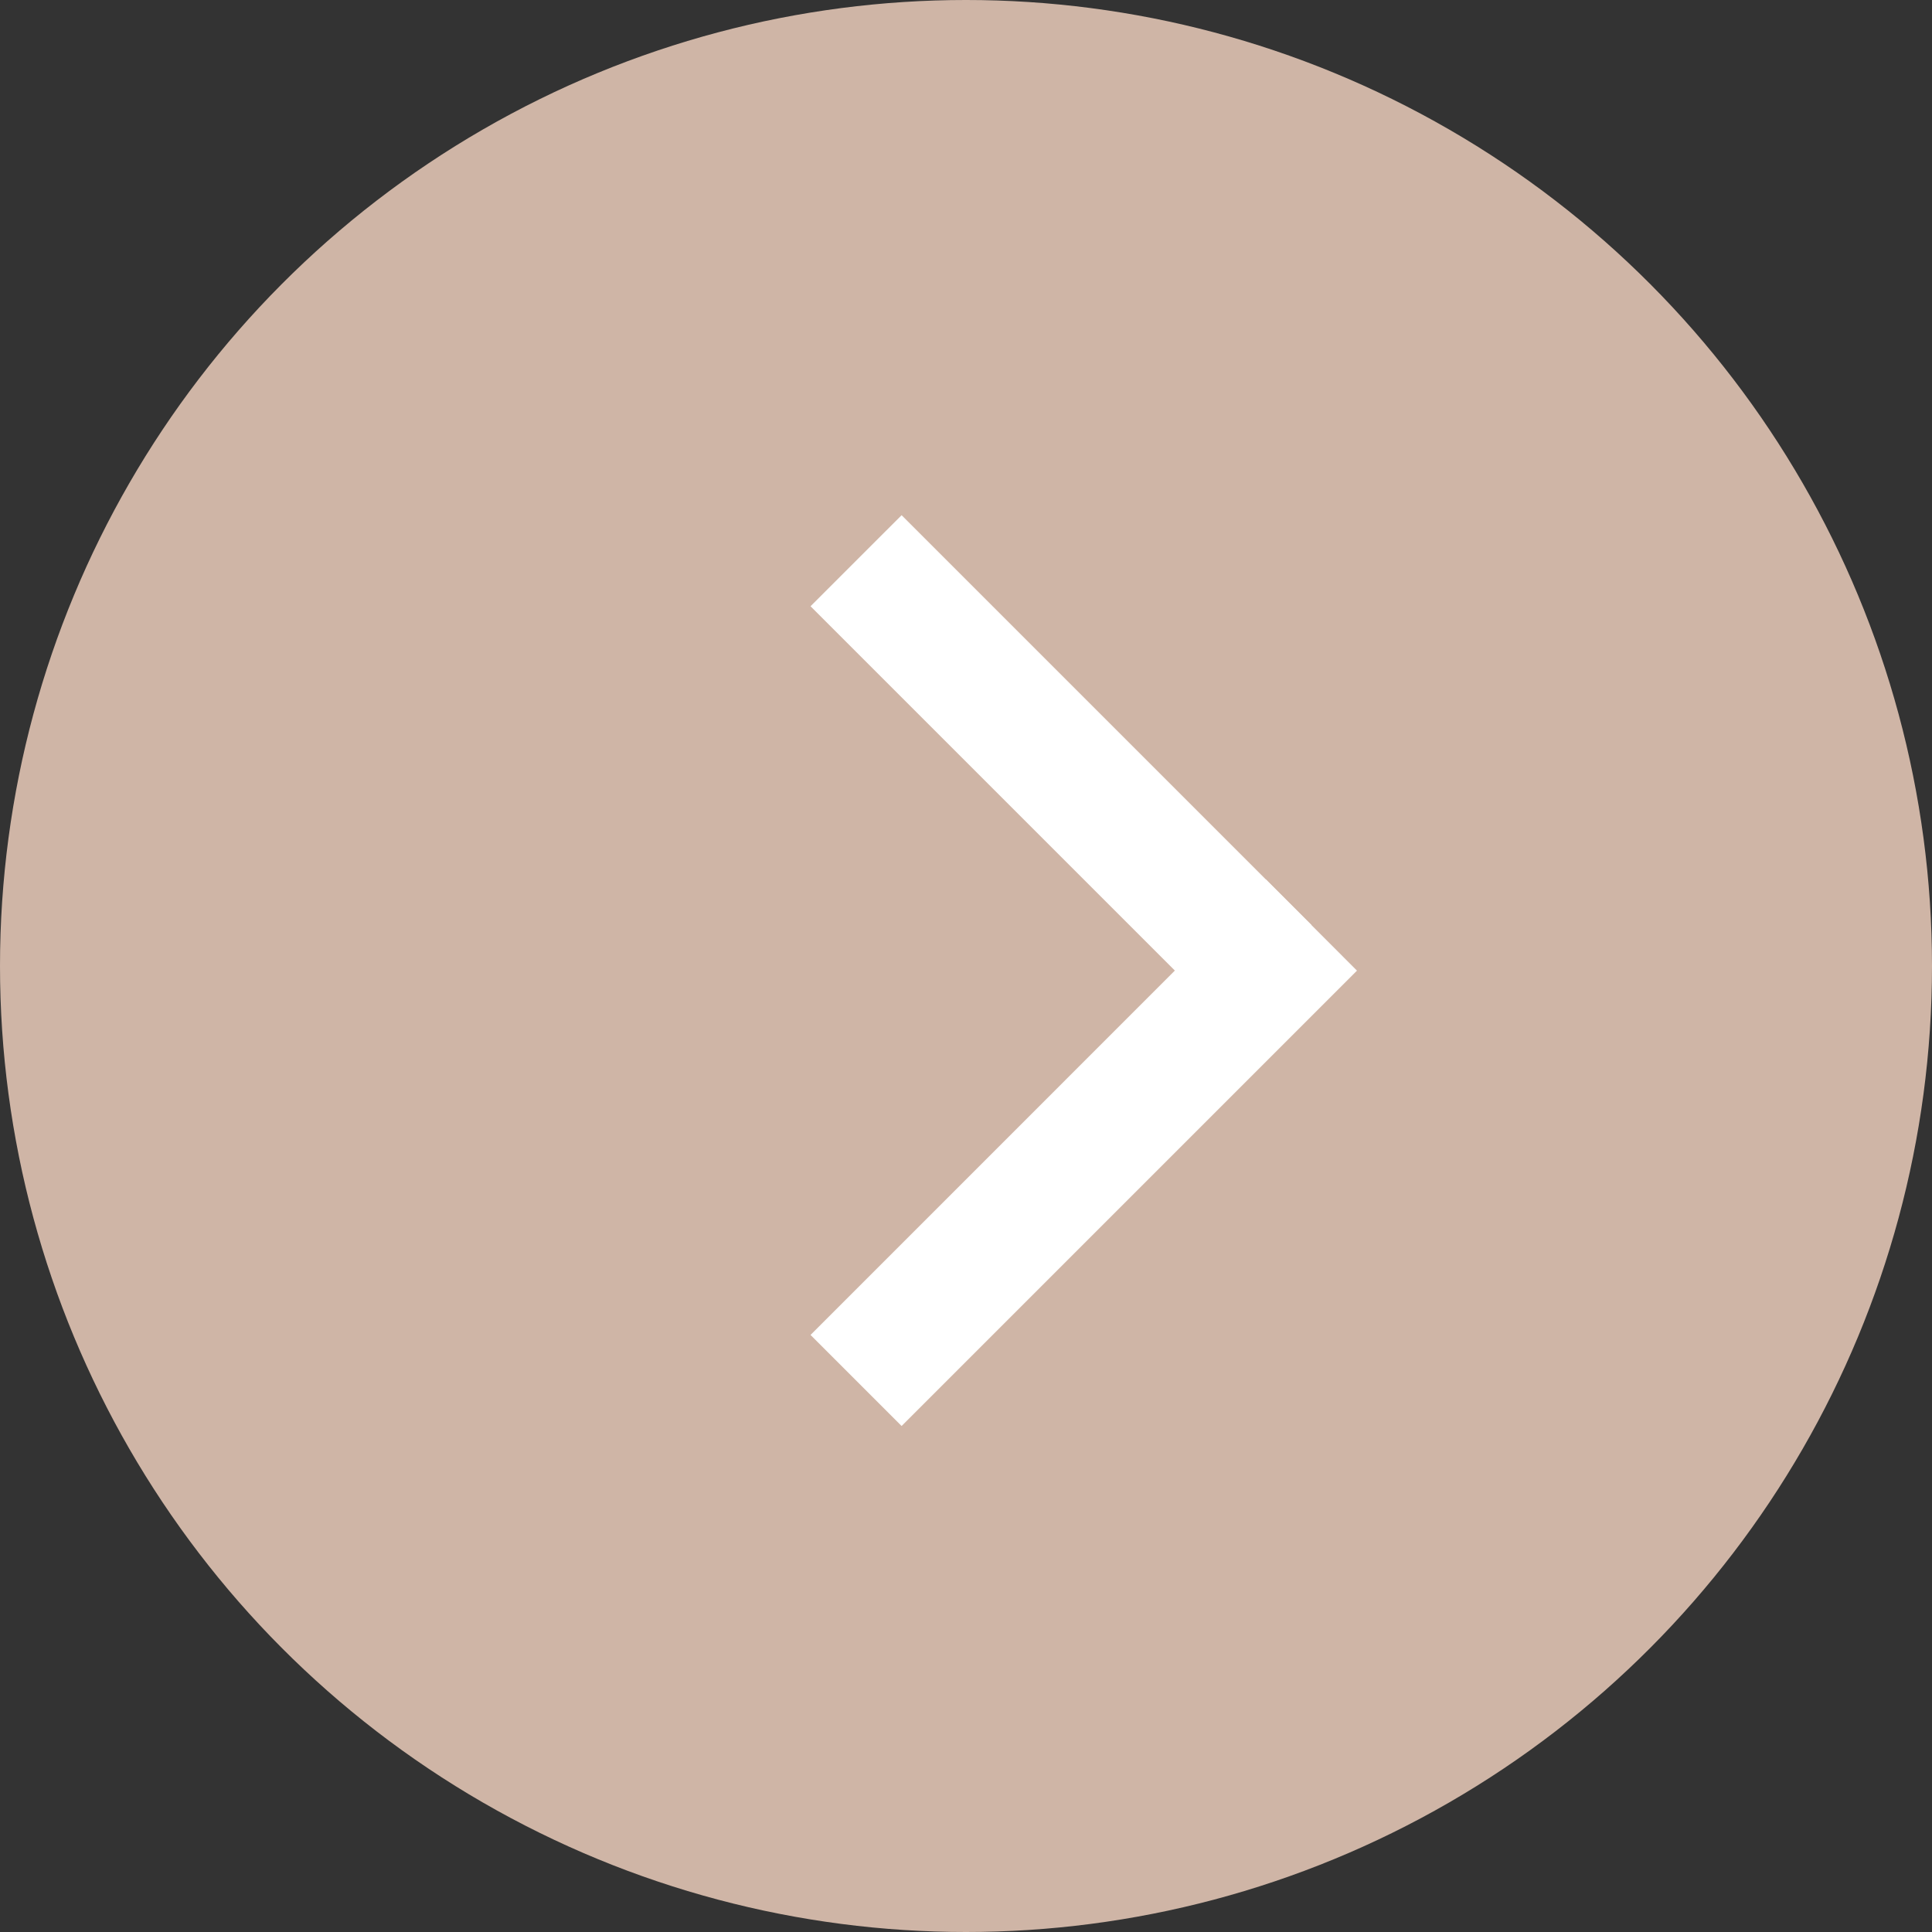
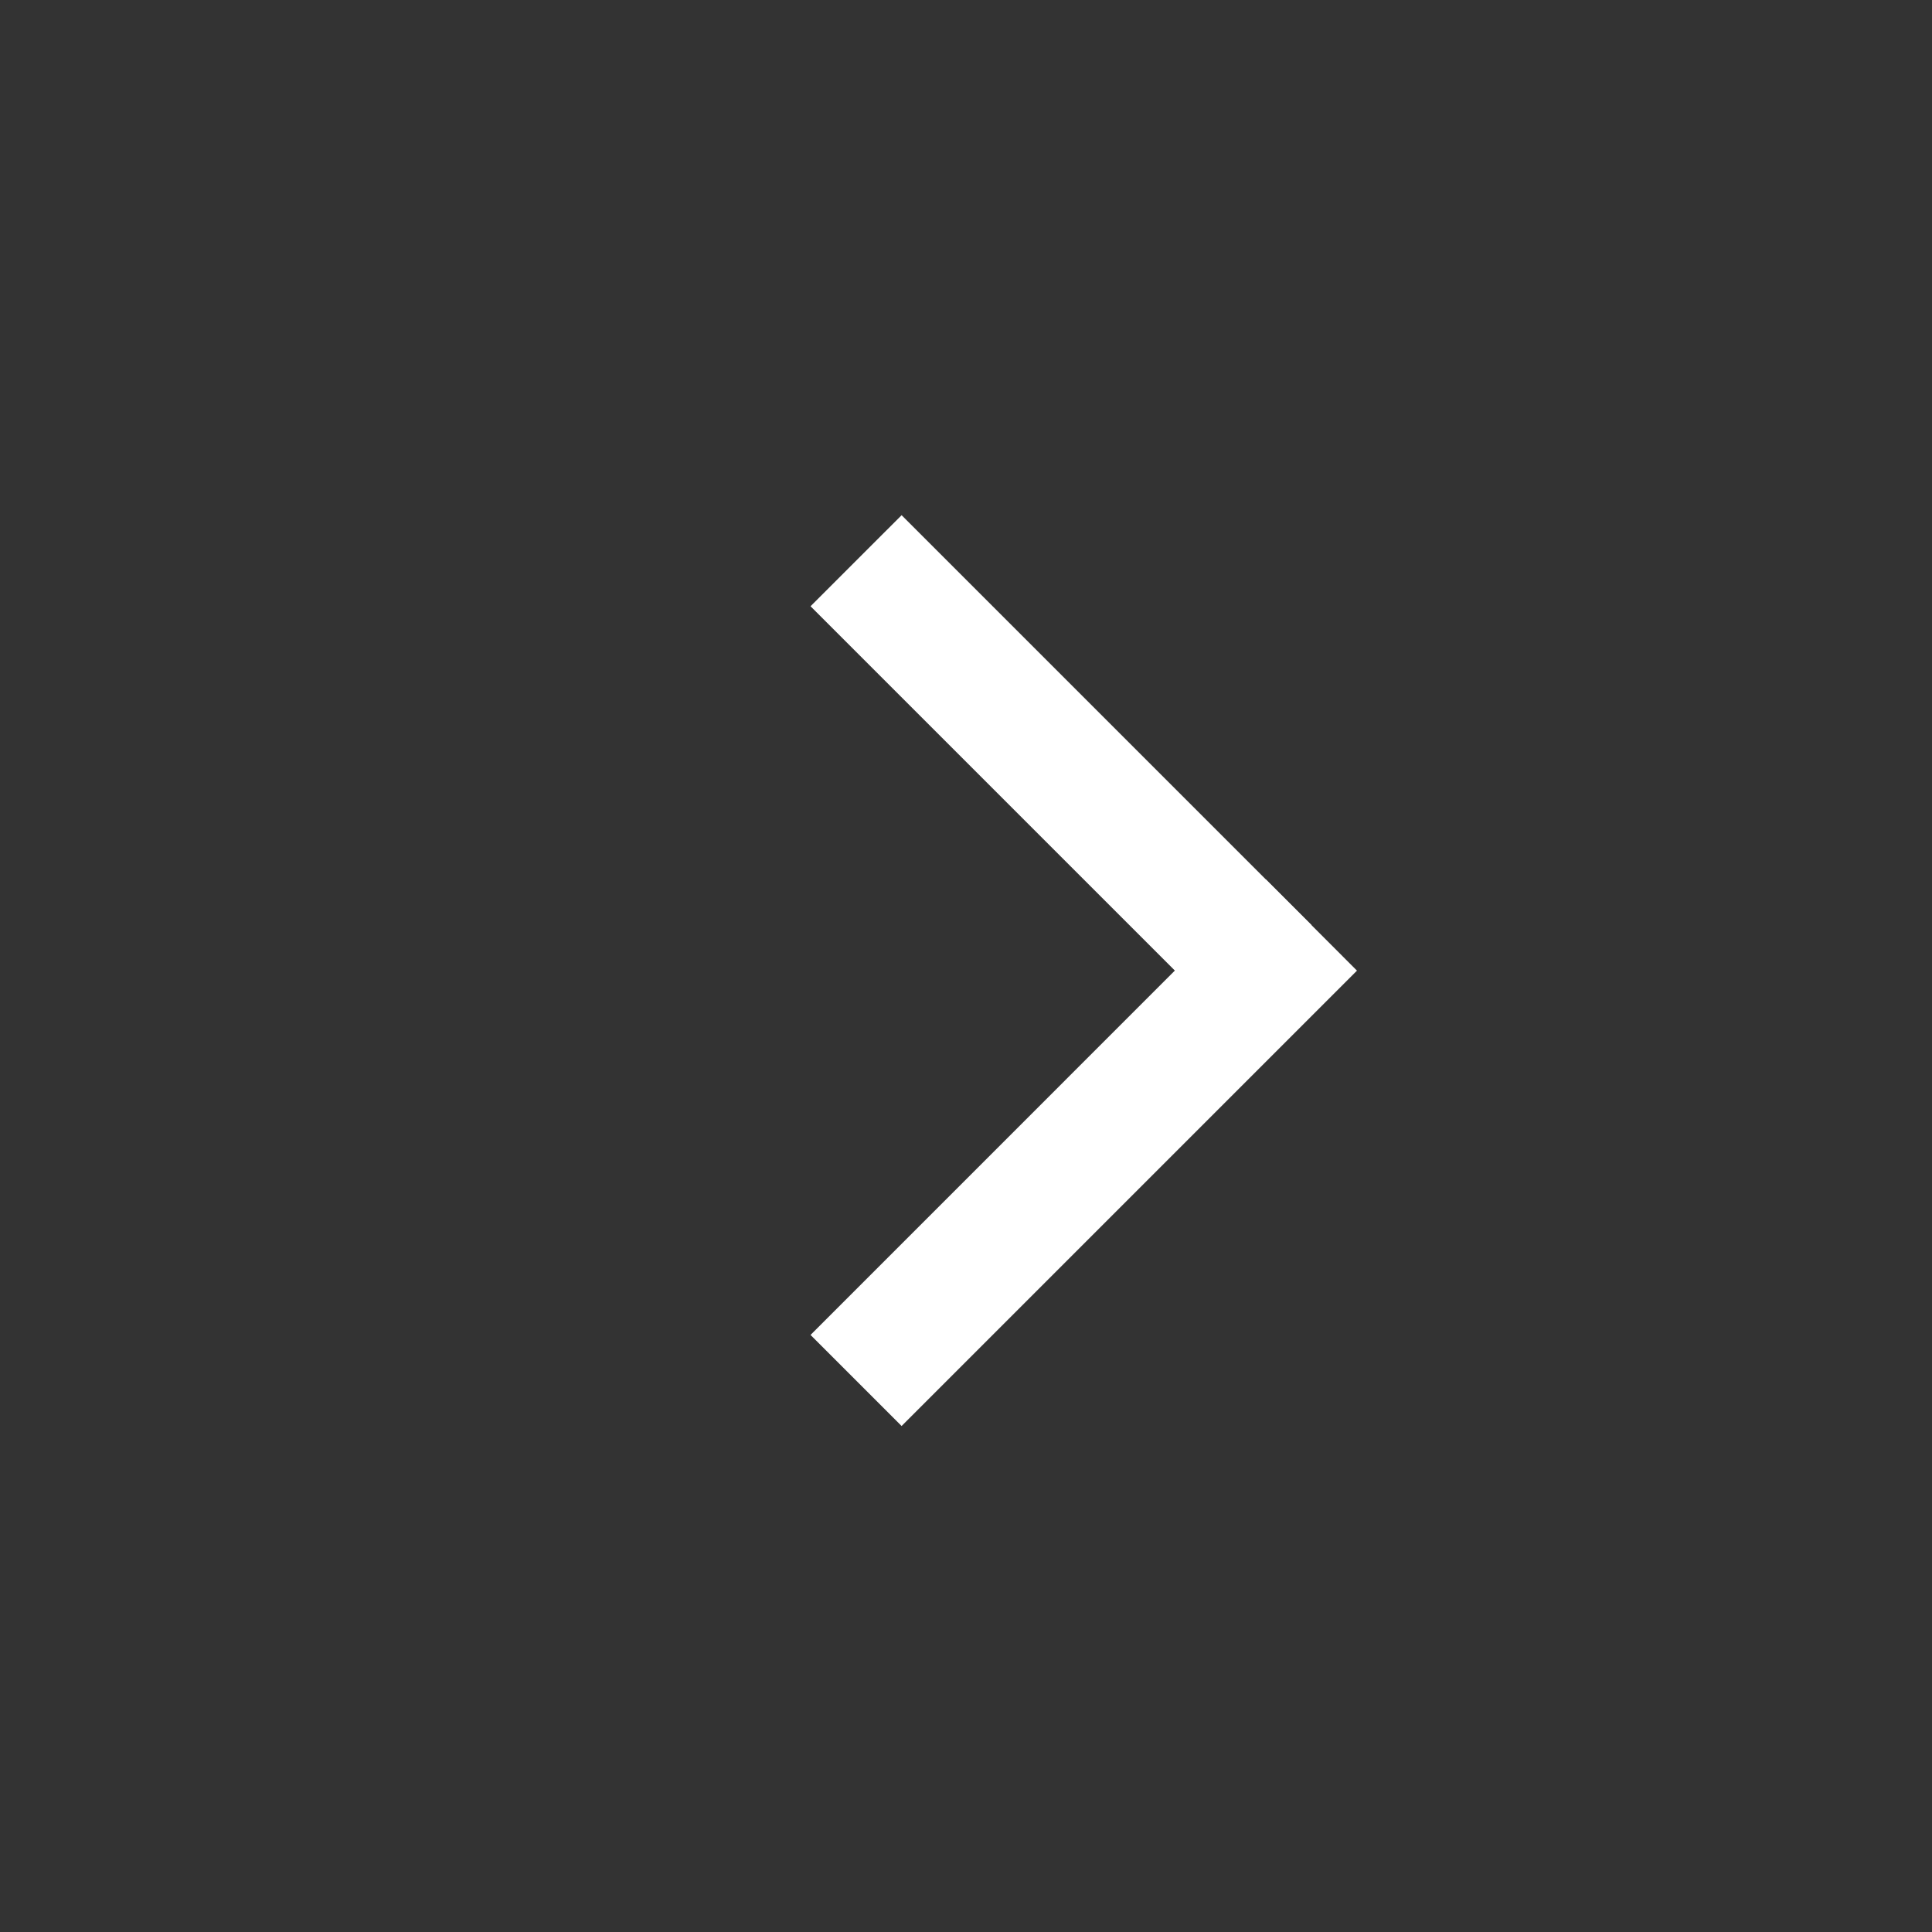
<svg xmlns="http://www.w3.org/2000/svg" width="30" height="30" viewBox="0 0 30 30" fill="none">
  <rect x="0" y="0" width="30" height="30" fill="#333333" stroke="none" />
-   <circle cx="15" cy="15" r="15" fill="#CFB5A6" />
  <path fill-rule="evenodd" clip-rule="evenodd" d="M21.071 15.072L14 22.143L12.586 20.729L19.657 13.657L21.071 15.072Z" fill="white" />
  <path fill-rule="evenodd" clip-rule="evenodd" d="M18.95 15.778L12.586 9.414L14 8L20.364 14.364L18.95 15.778Z" fill="white" />
</svg>